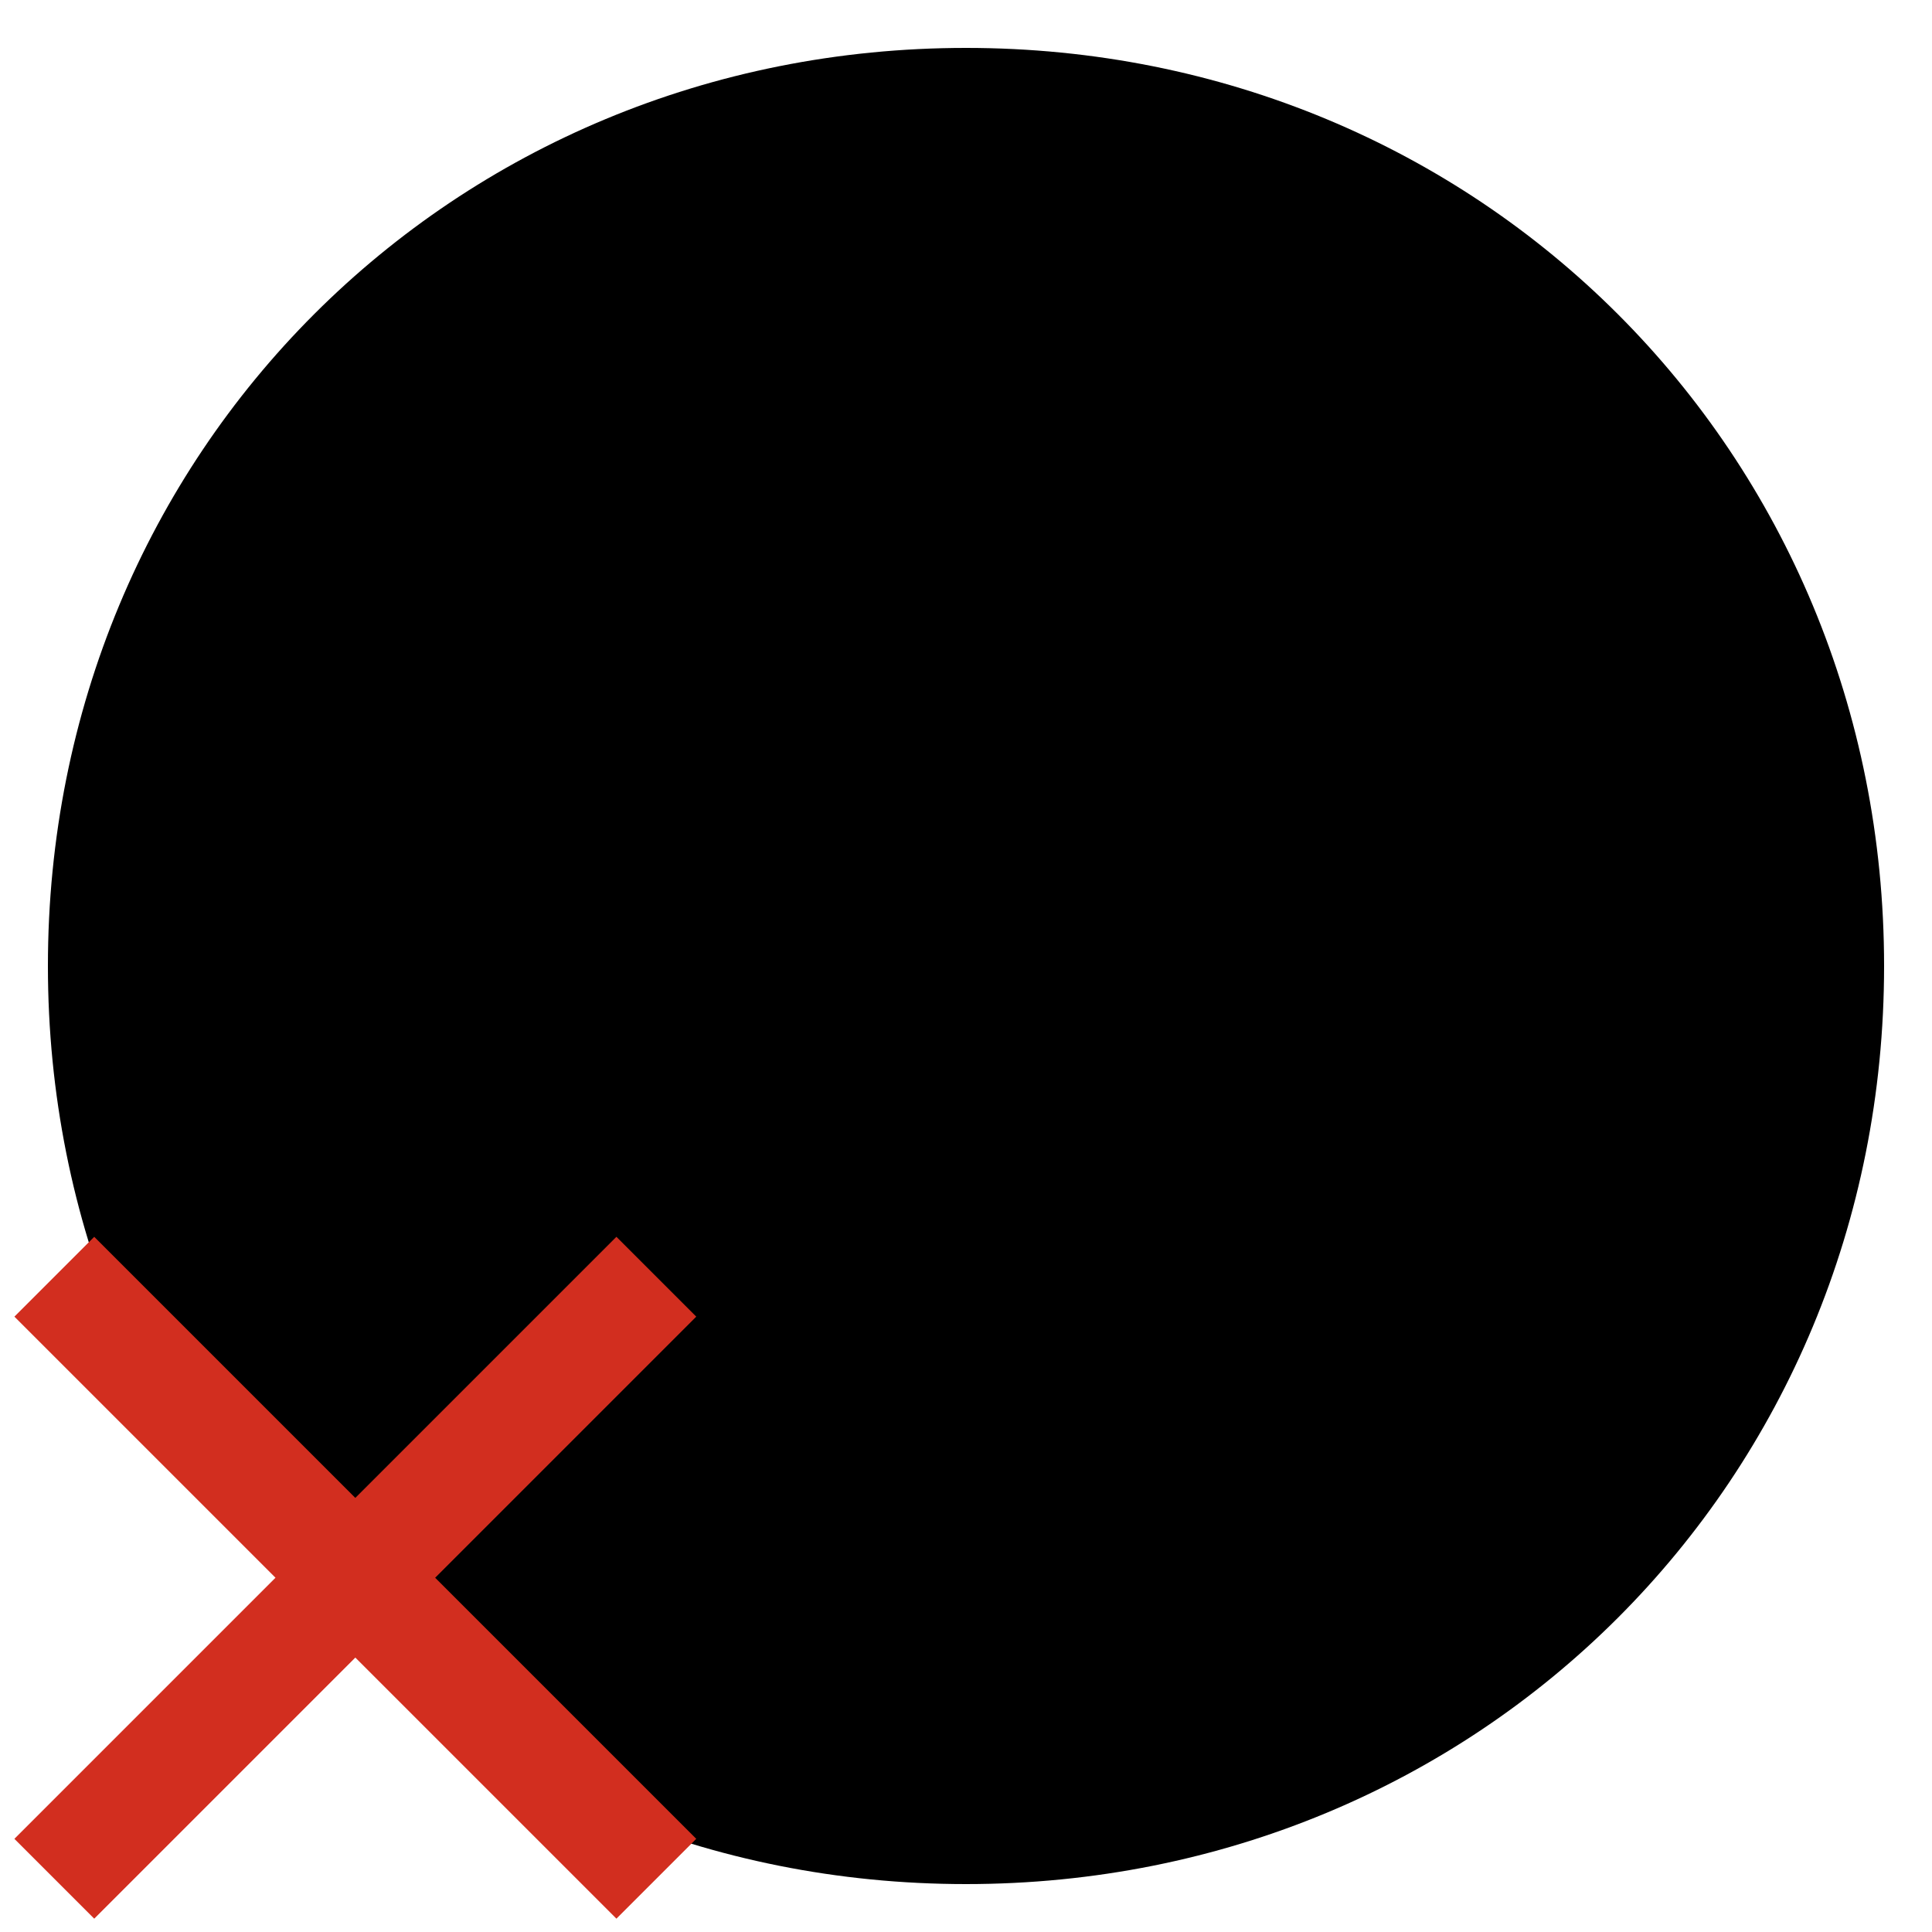
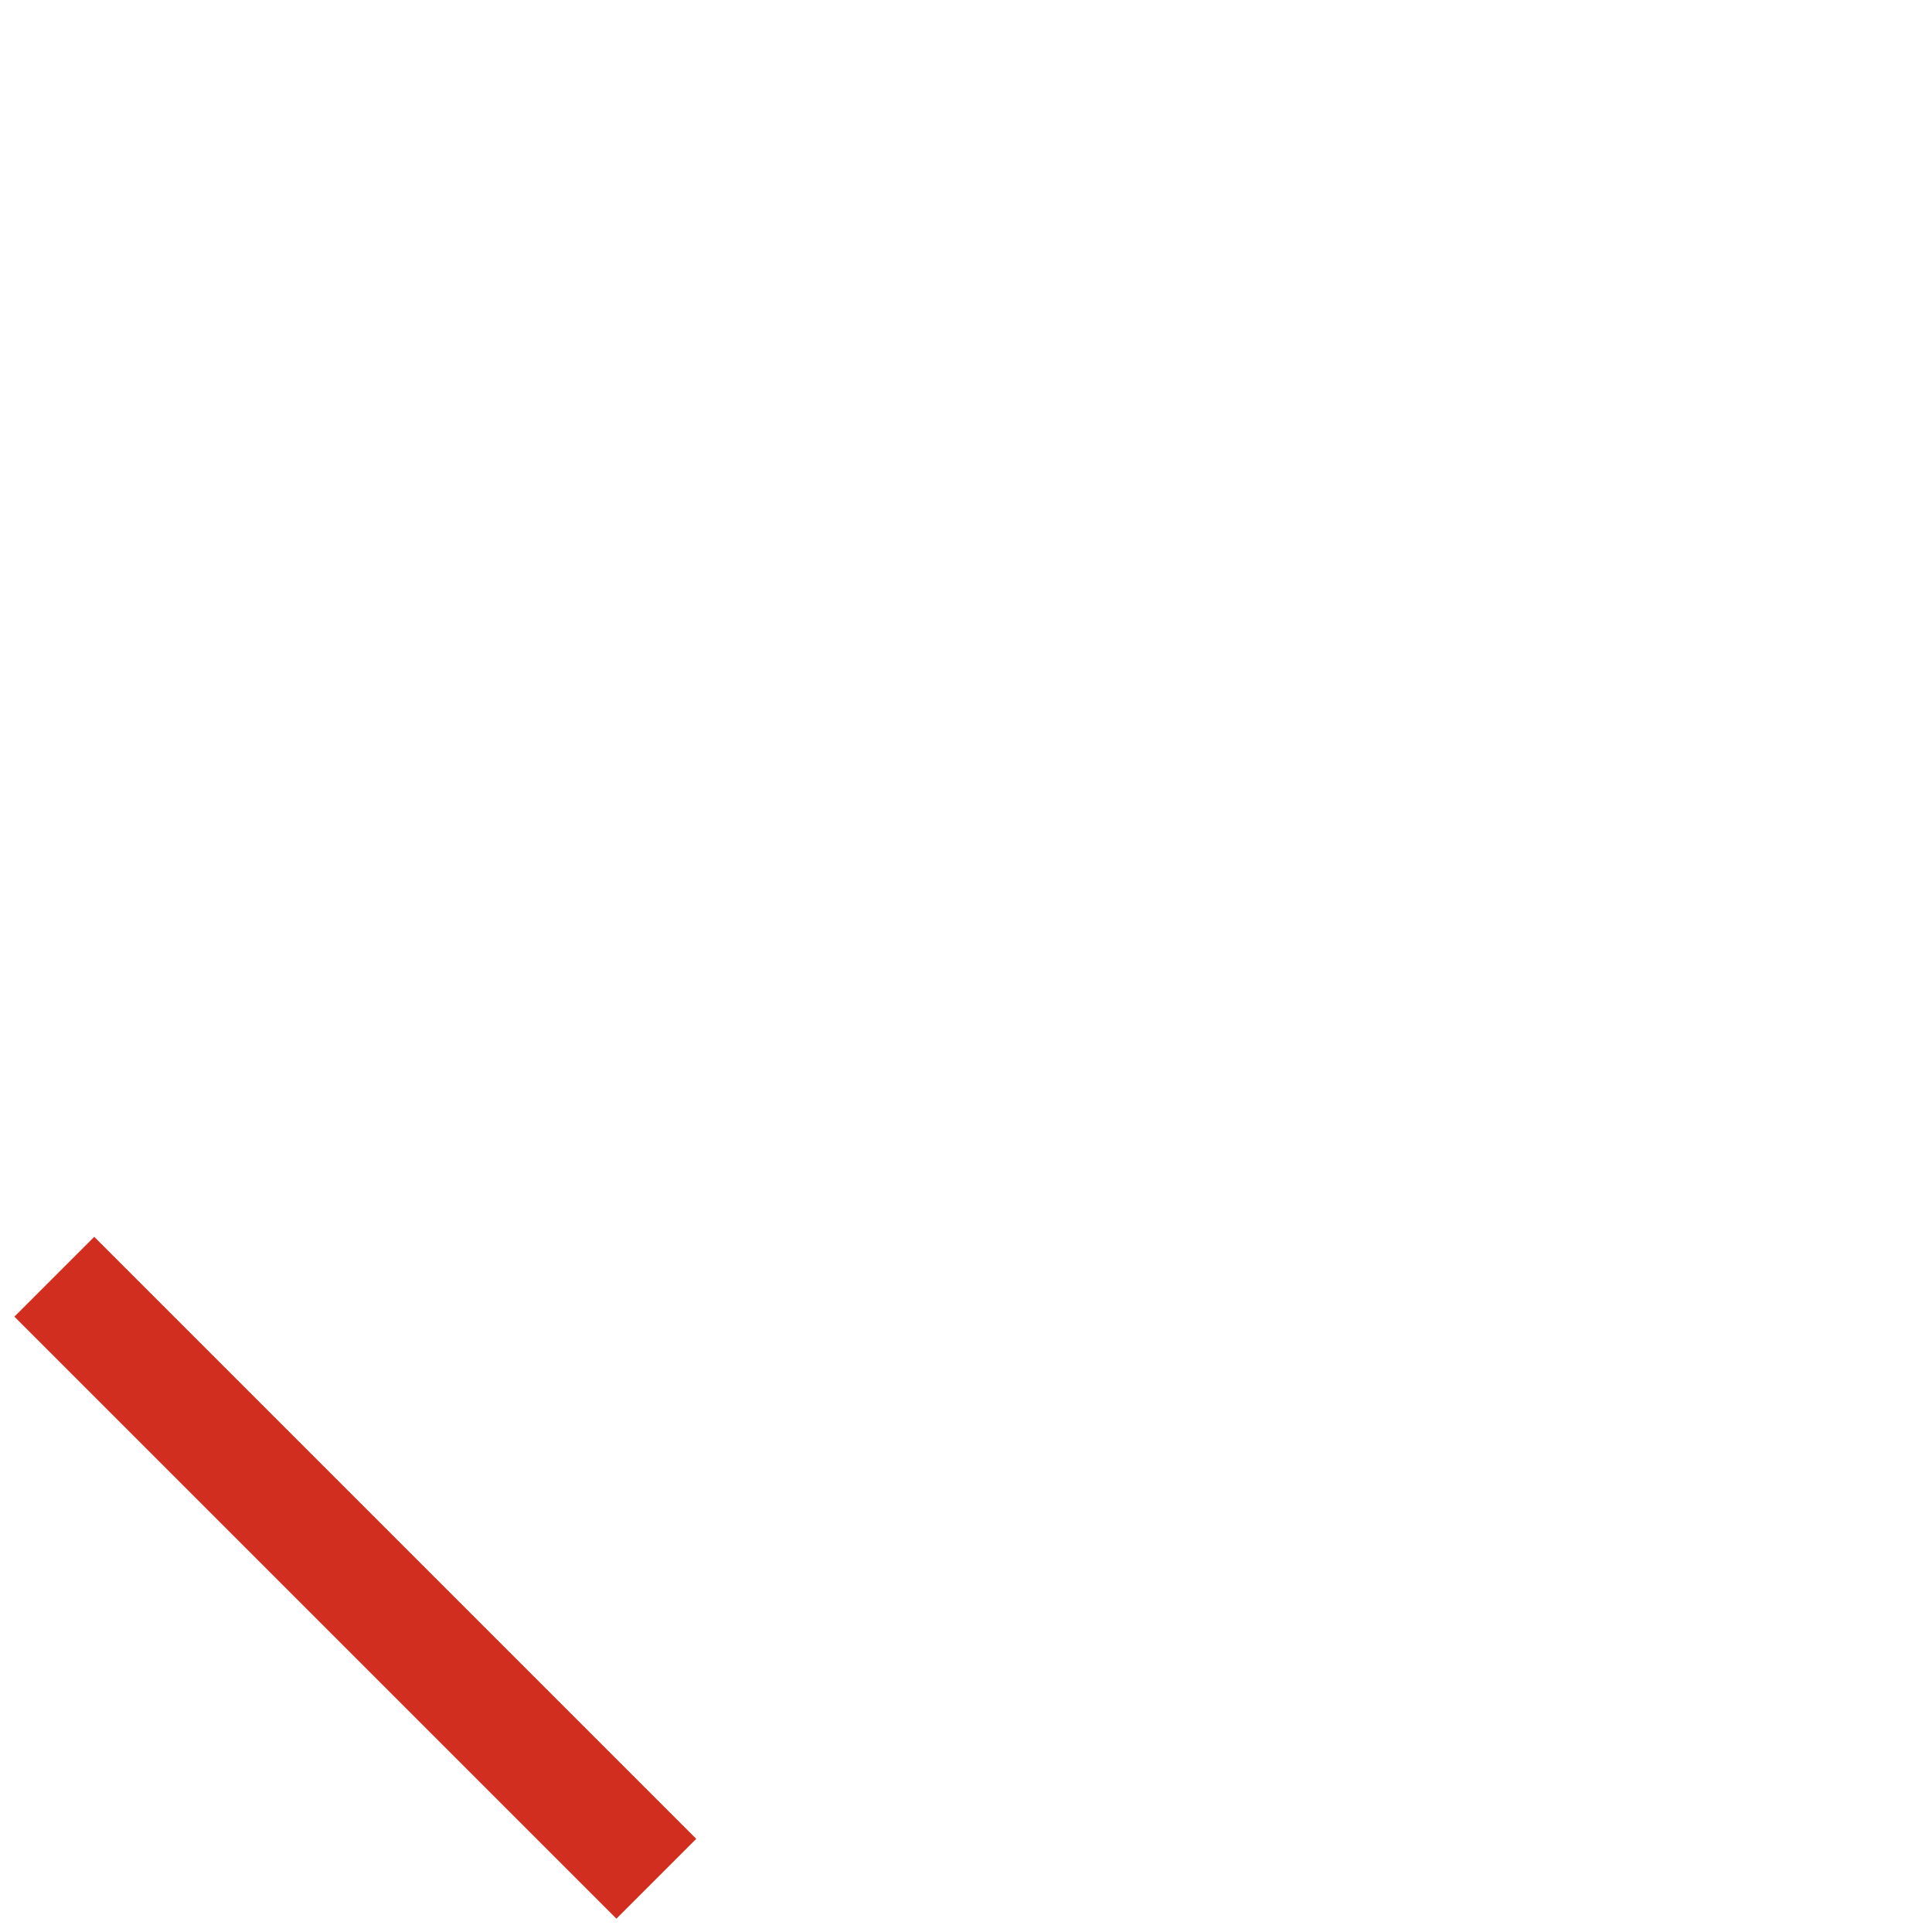
<svg xmlns="http://www.w3.org/2000/svg" version="1.1" width="16" height="16" viewBox="0 0 400 400">
-   <path d="M 200,390.08 C 306.445,390.08 390.08,306.445 390.08,200 390.08,93.555 306.445,9.92 200,9.92 93.555,9.92 9.92,93.555 9.92,200 9.92,306.445 93.555,390.08 200,390.08 Z" />
  <g transform="matrix(2.126,0,0,2.126,-78.564,-388.982)" fill="#ffffff">
-     <rect transform="rotate(-45)" fill="#d22e1f" x="-228.878" y="283.121" height="10.995" width="82.912" />
    <rect transform="rotate(45)" fill="#d22e1f" x="247.163" y="181.924" height="10.995" width="82.912" />
  </g>
</svg>